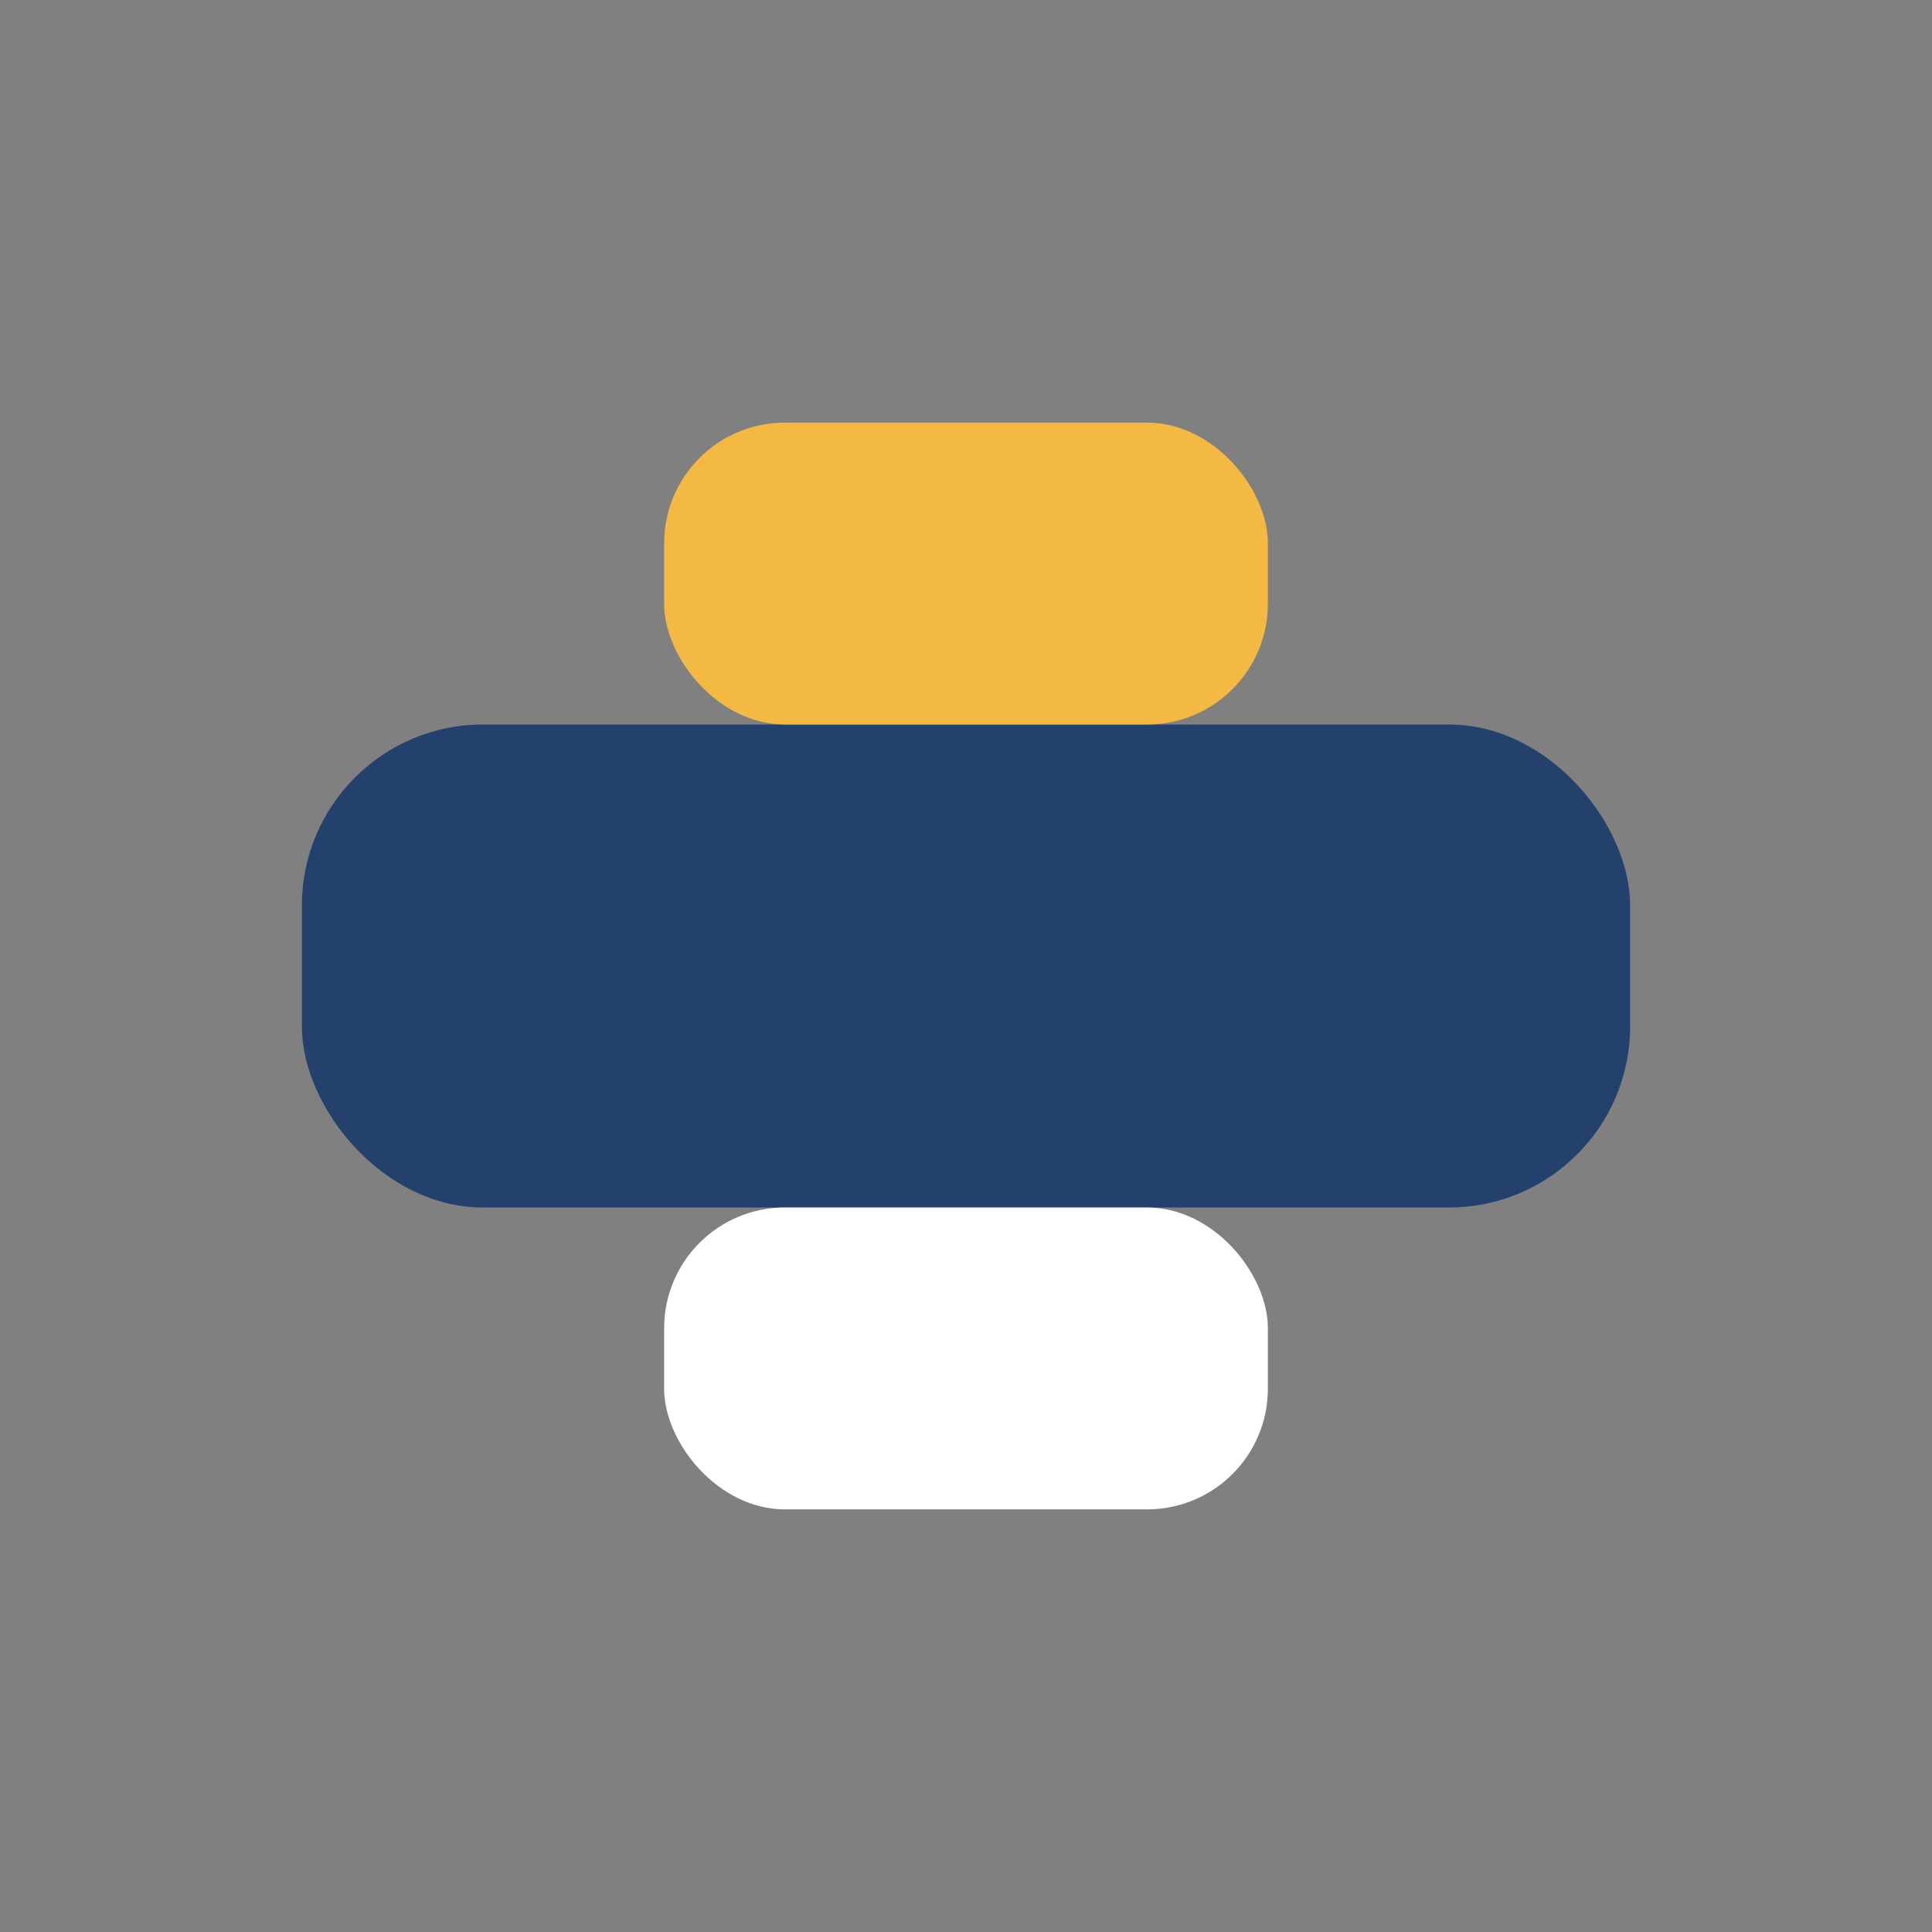
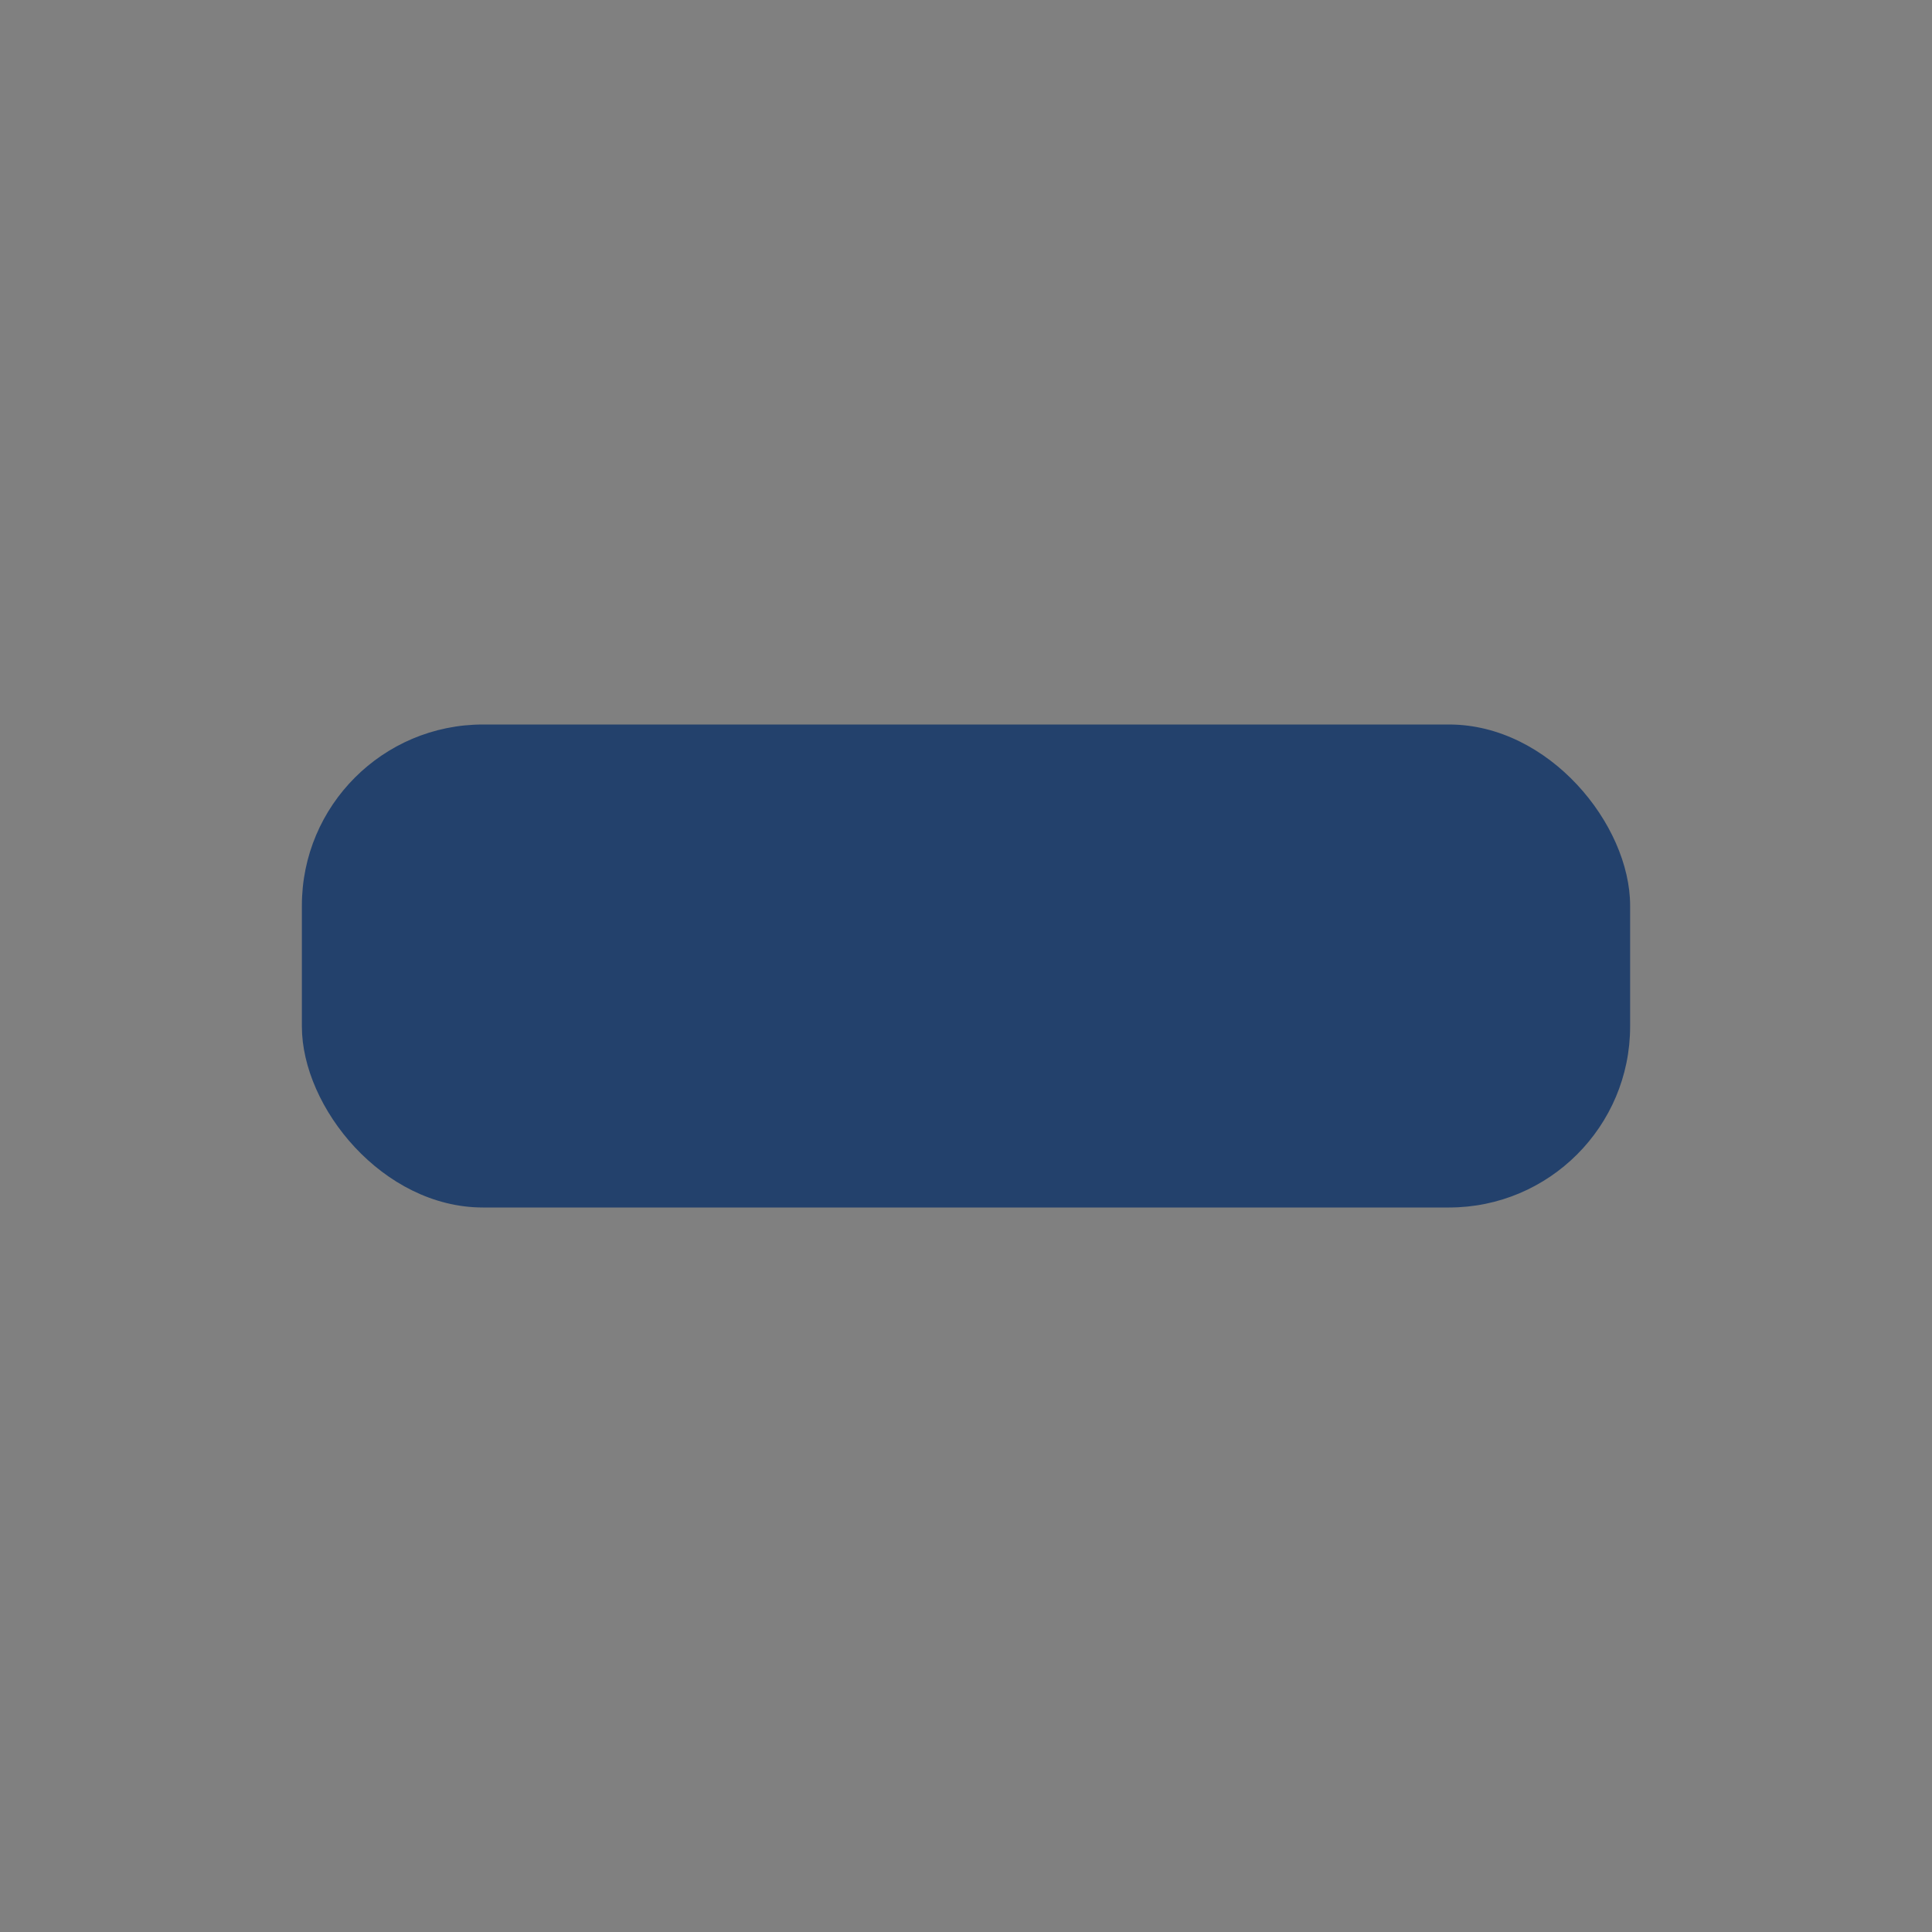
<svg xmlns="http://www.w3.org/2000/svg" width="32" height="32" viewBox="0 0 32 32">
  <rect x="0" y="0" width="32" height="32" fill="#808080" stroke="none" />
  <rect x="5" y="12" width="22" height="8" rx="3" fill="#23416C" />
-   <rect x="11" y="7" width="10" height="5" rx="2" fill="#F4B942" />
-   <rect x="11" y="20" width="10" height="5" rx="2" fill="#fff" />
</svg>